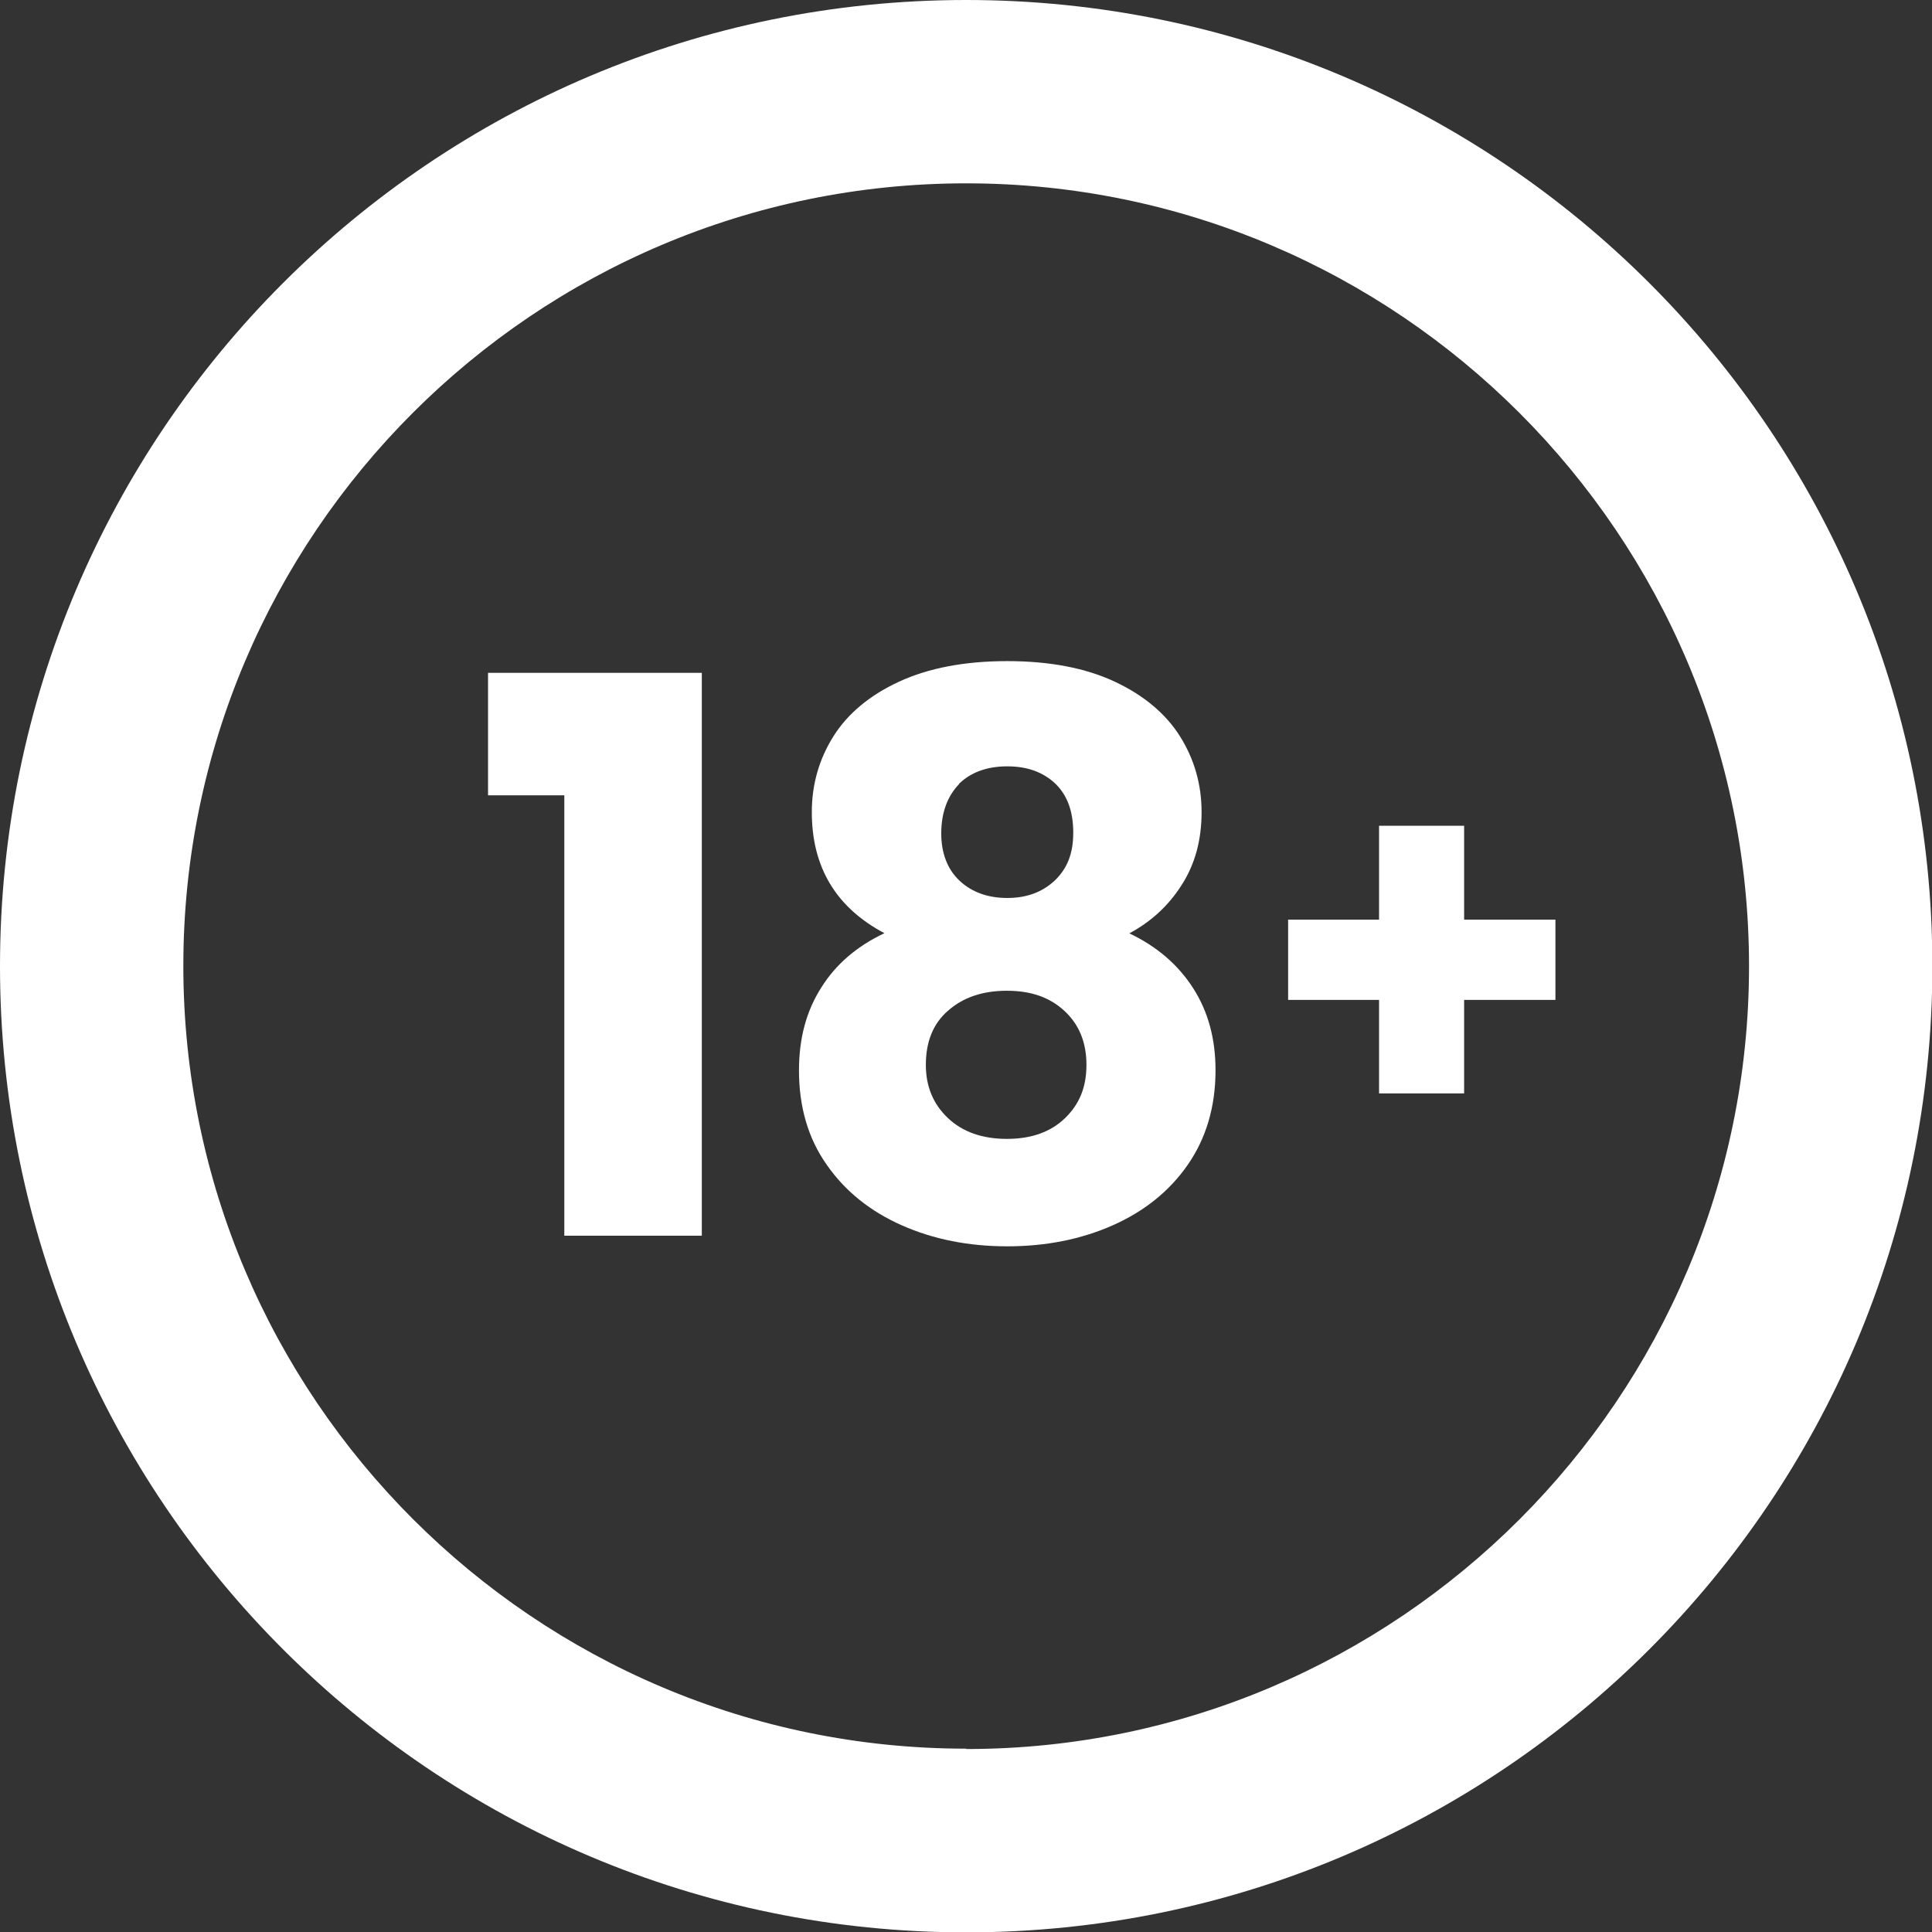
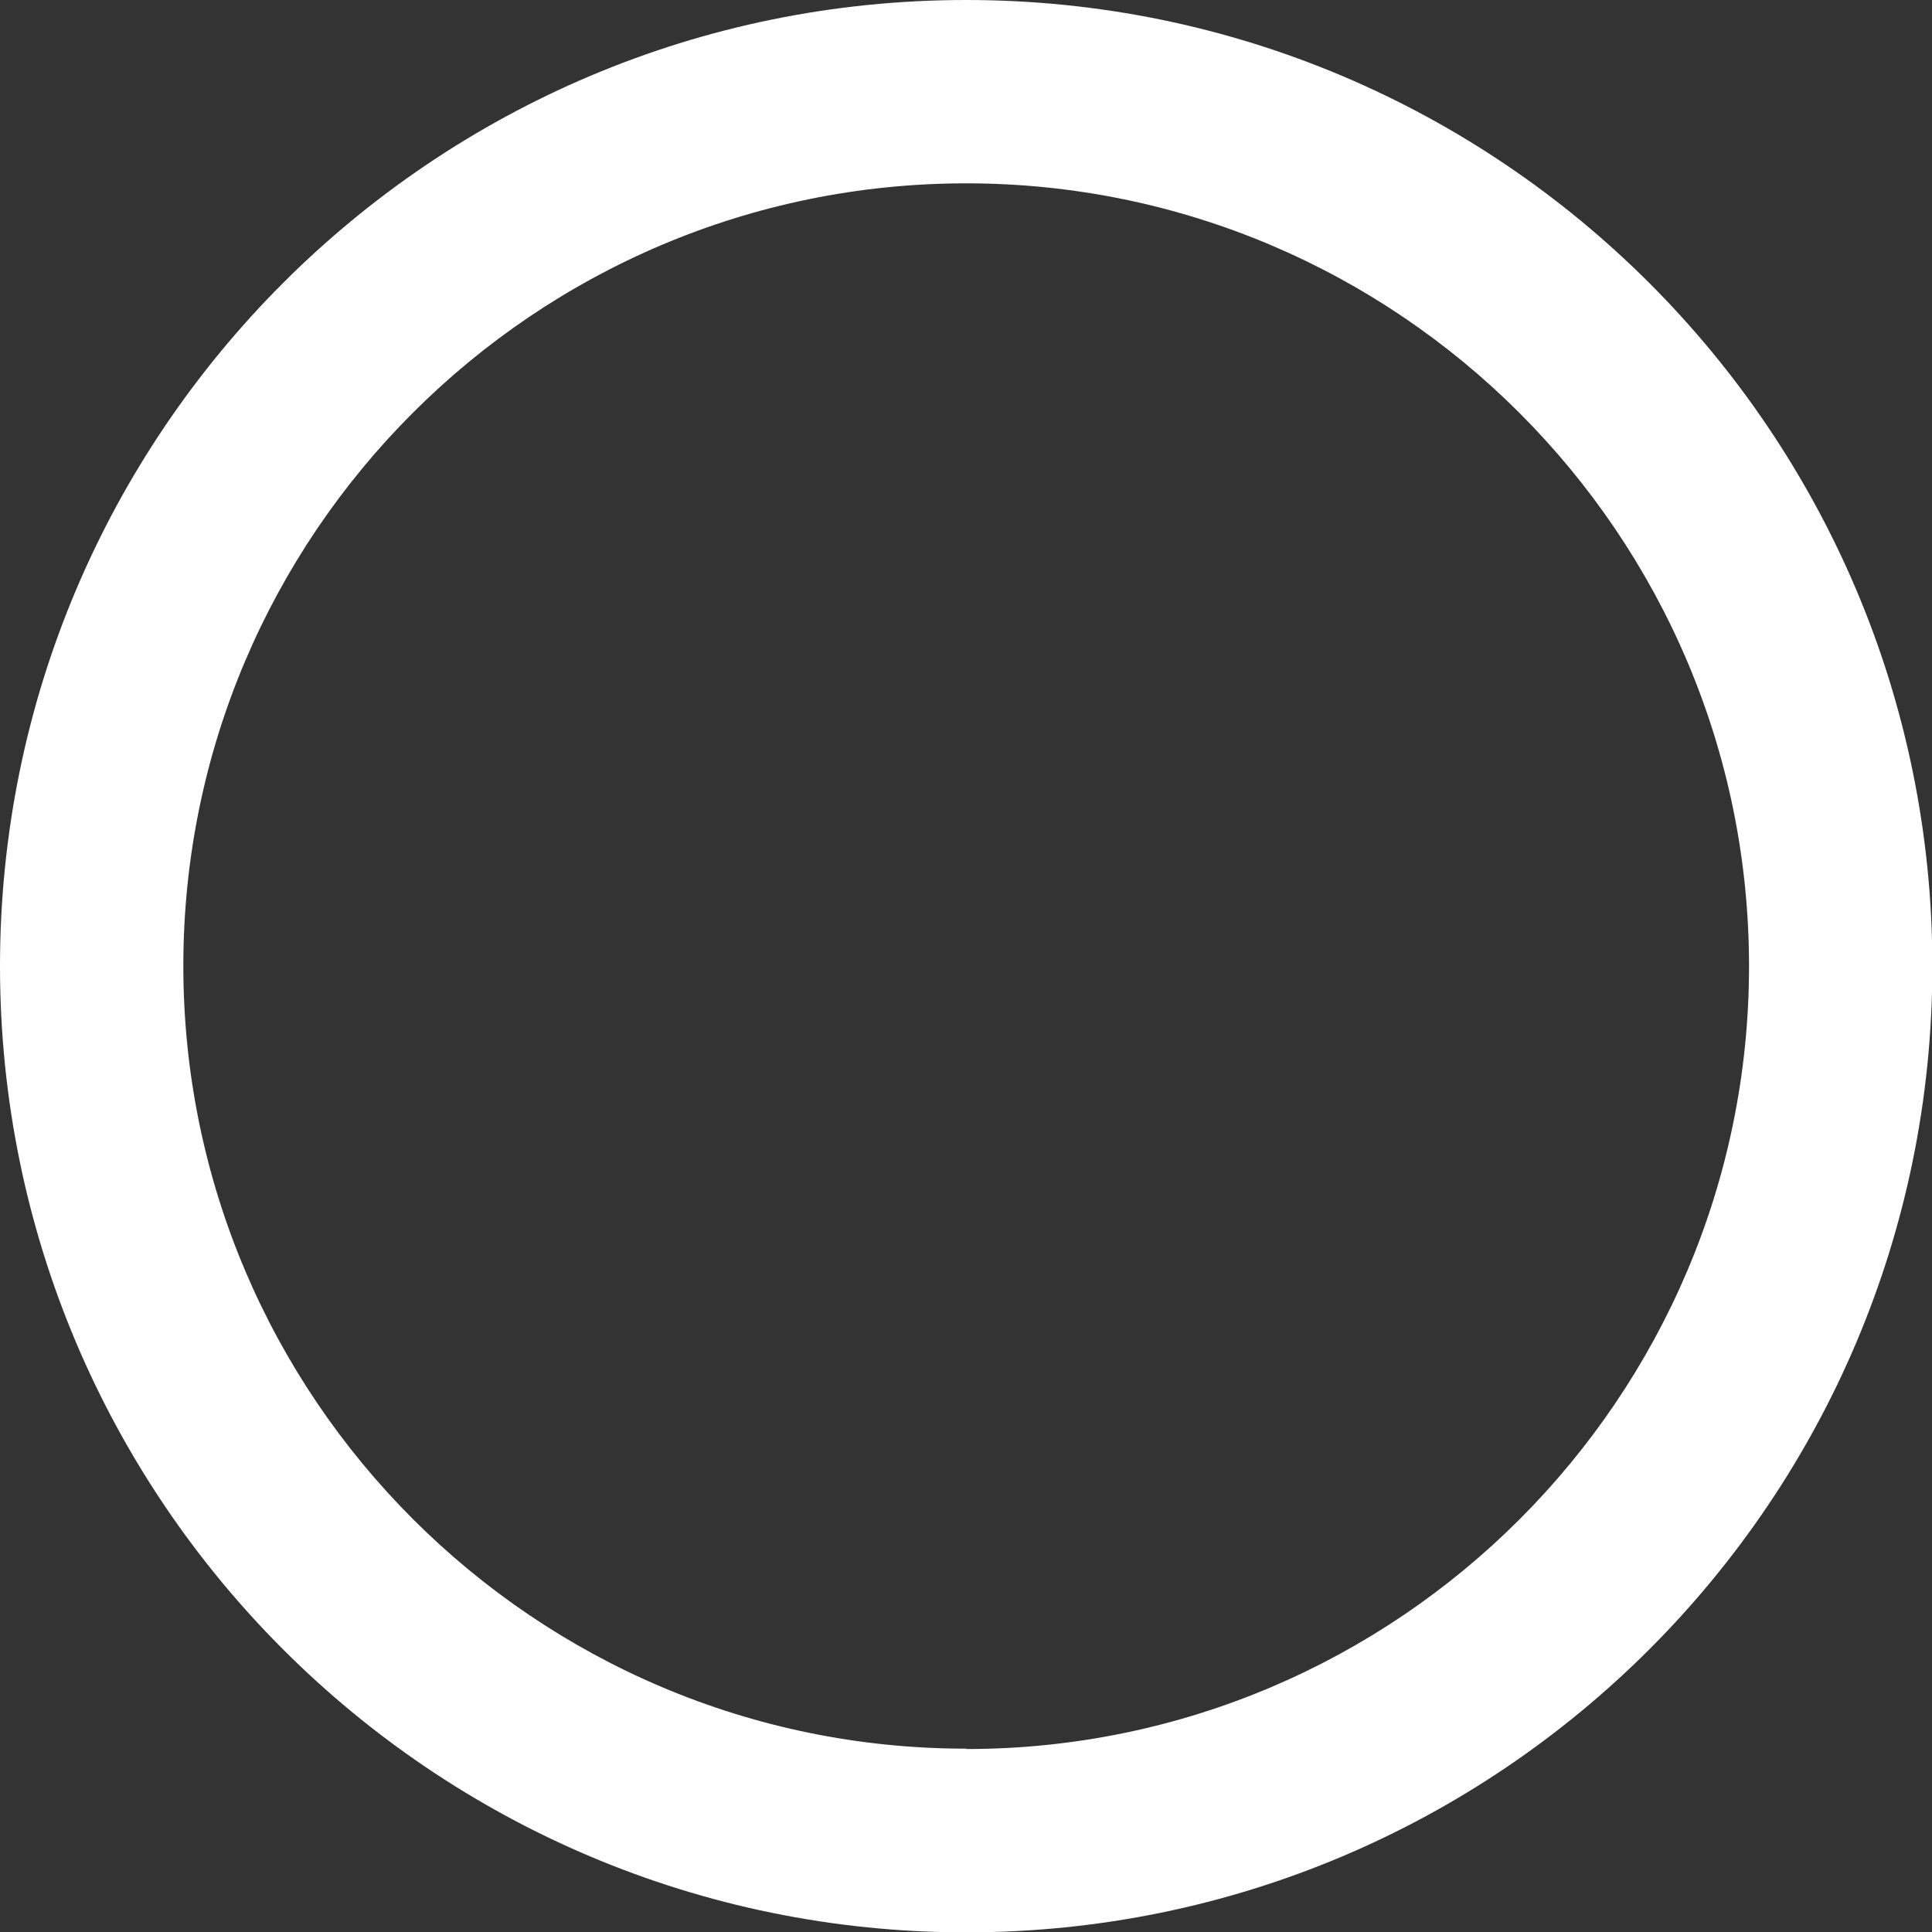
<svg xmlns="http://www.w3.org/2000/svg" viewBox="0 0 52.69 52.69">
  <rect x="0" y="0" width="52.69" height="52.69" fill="#333333" stroke="none" />
  <g>
    <path fill="#fff" d="M26.35 0C11.8 0 0 11.8 0 26.35S11.8 52.7 26.35 52.7 52.7 40.9 52.7 26.35 40.9 0 26.35 0Zm0 47.69C14.58 47.69 5 38.11 5 26.34S14.58 5 26.35 5 47.7 14.58 47.7 26.35 38.12 47.7 26.35 47.7Z" />
-     <path fill="#fff" d="M13.31 21.69h2.08V33.7h3.75V18.35h-5.83v3.34zM30.79 25.46c.6-.32 1.08-.76 1.44-1.33.36-.56.54-1.22.54-1.98s-.2-1.45-.59-2.07-.99-1.12-1.78-1.49c-.79-.37-1.77-.56-2.93-.56s-2.15.19-2.95.56c-.8.37-1.4.87-1.79 1.49-.39.62-.59 1.31-.59 2.07 0 1.5.66 2.6 1.98 3.3-.74.35-1.32.84-1.72 1.48-.41.64-.61 1.39-.61 2.26 0 1 .25 1.86.76 2.58.5.72 1.19 1.27 2.05 1.65s1.82.57 2.87.57 2.01-.19 2.87-.57 1.55-.93 2.05-1.65c.5-.72.76-1.58.76-2.58 0-.86-.2-1.6-.61-2.24-.41-.64-.99-1.14-1.75-1.5Zm-4.64-4.08c.33-.32.77-.48 1.32-.48s.98.16 1.31.47c.33.32.49.76.49 1.34s-.17.98-.5 1.3c-.34.32-.77.48-1.3.48s-.97-.16-1.3-.47-.5-.75-.5-1.29c0-.57.17-1.02.49-1.35Zm2.9 9.11c-.39.38-.92.57-1.59.57s-1.21-.19-1.61-.57c-.4-.38-.6-.86-.6-1.45 0-.63.2-1.13.61-1.48.41-.36.94-.54 1.6-.54s1.17.18 1.57.55c.4.37.6.86.6 1.47s-.19 1.07-.58 1.45ZM39.93 25.08v-2.56h-2.32v2.56h-2.48v2.19h2.48v2.55h2.32v-2.55h2.49v-2.19h-2.49z" />
  </g>
</svg>